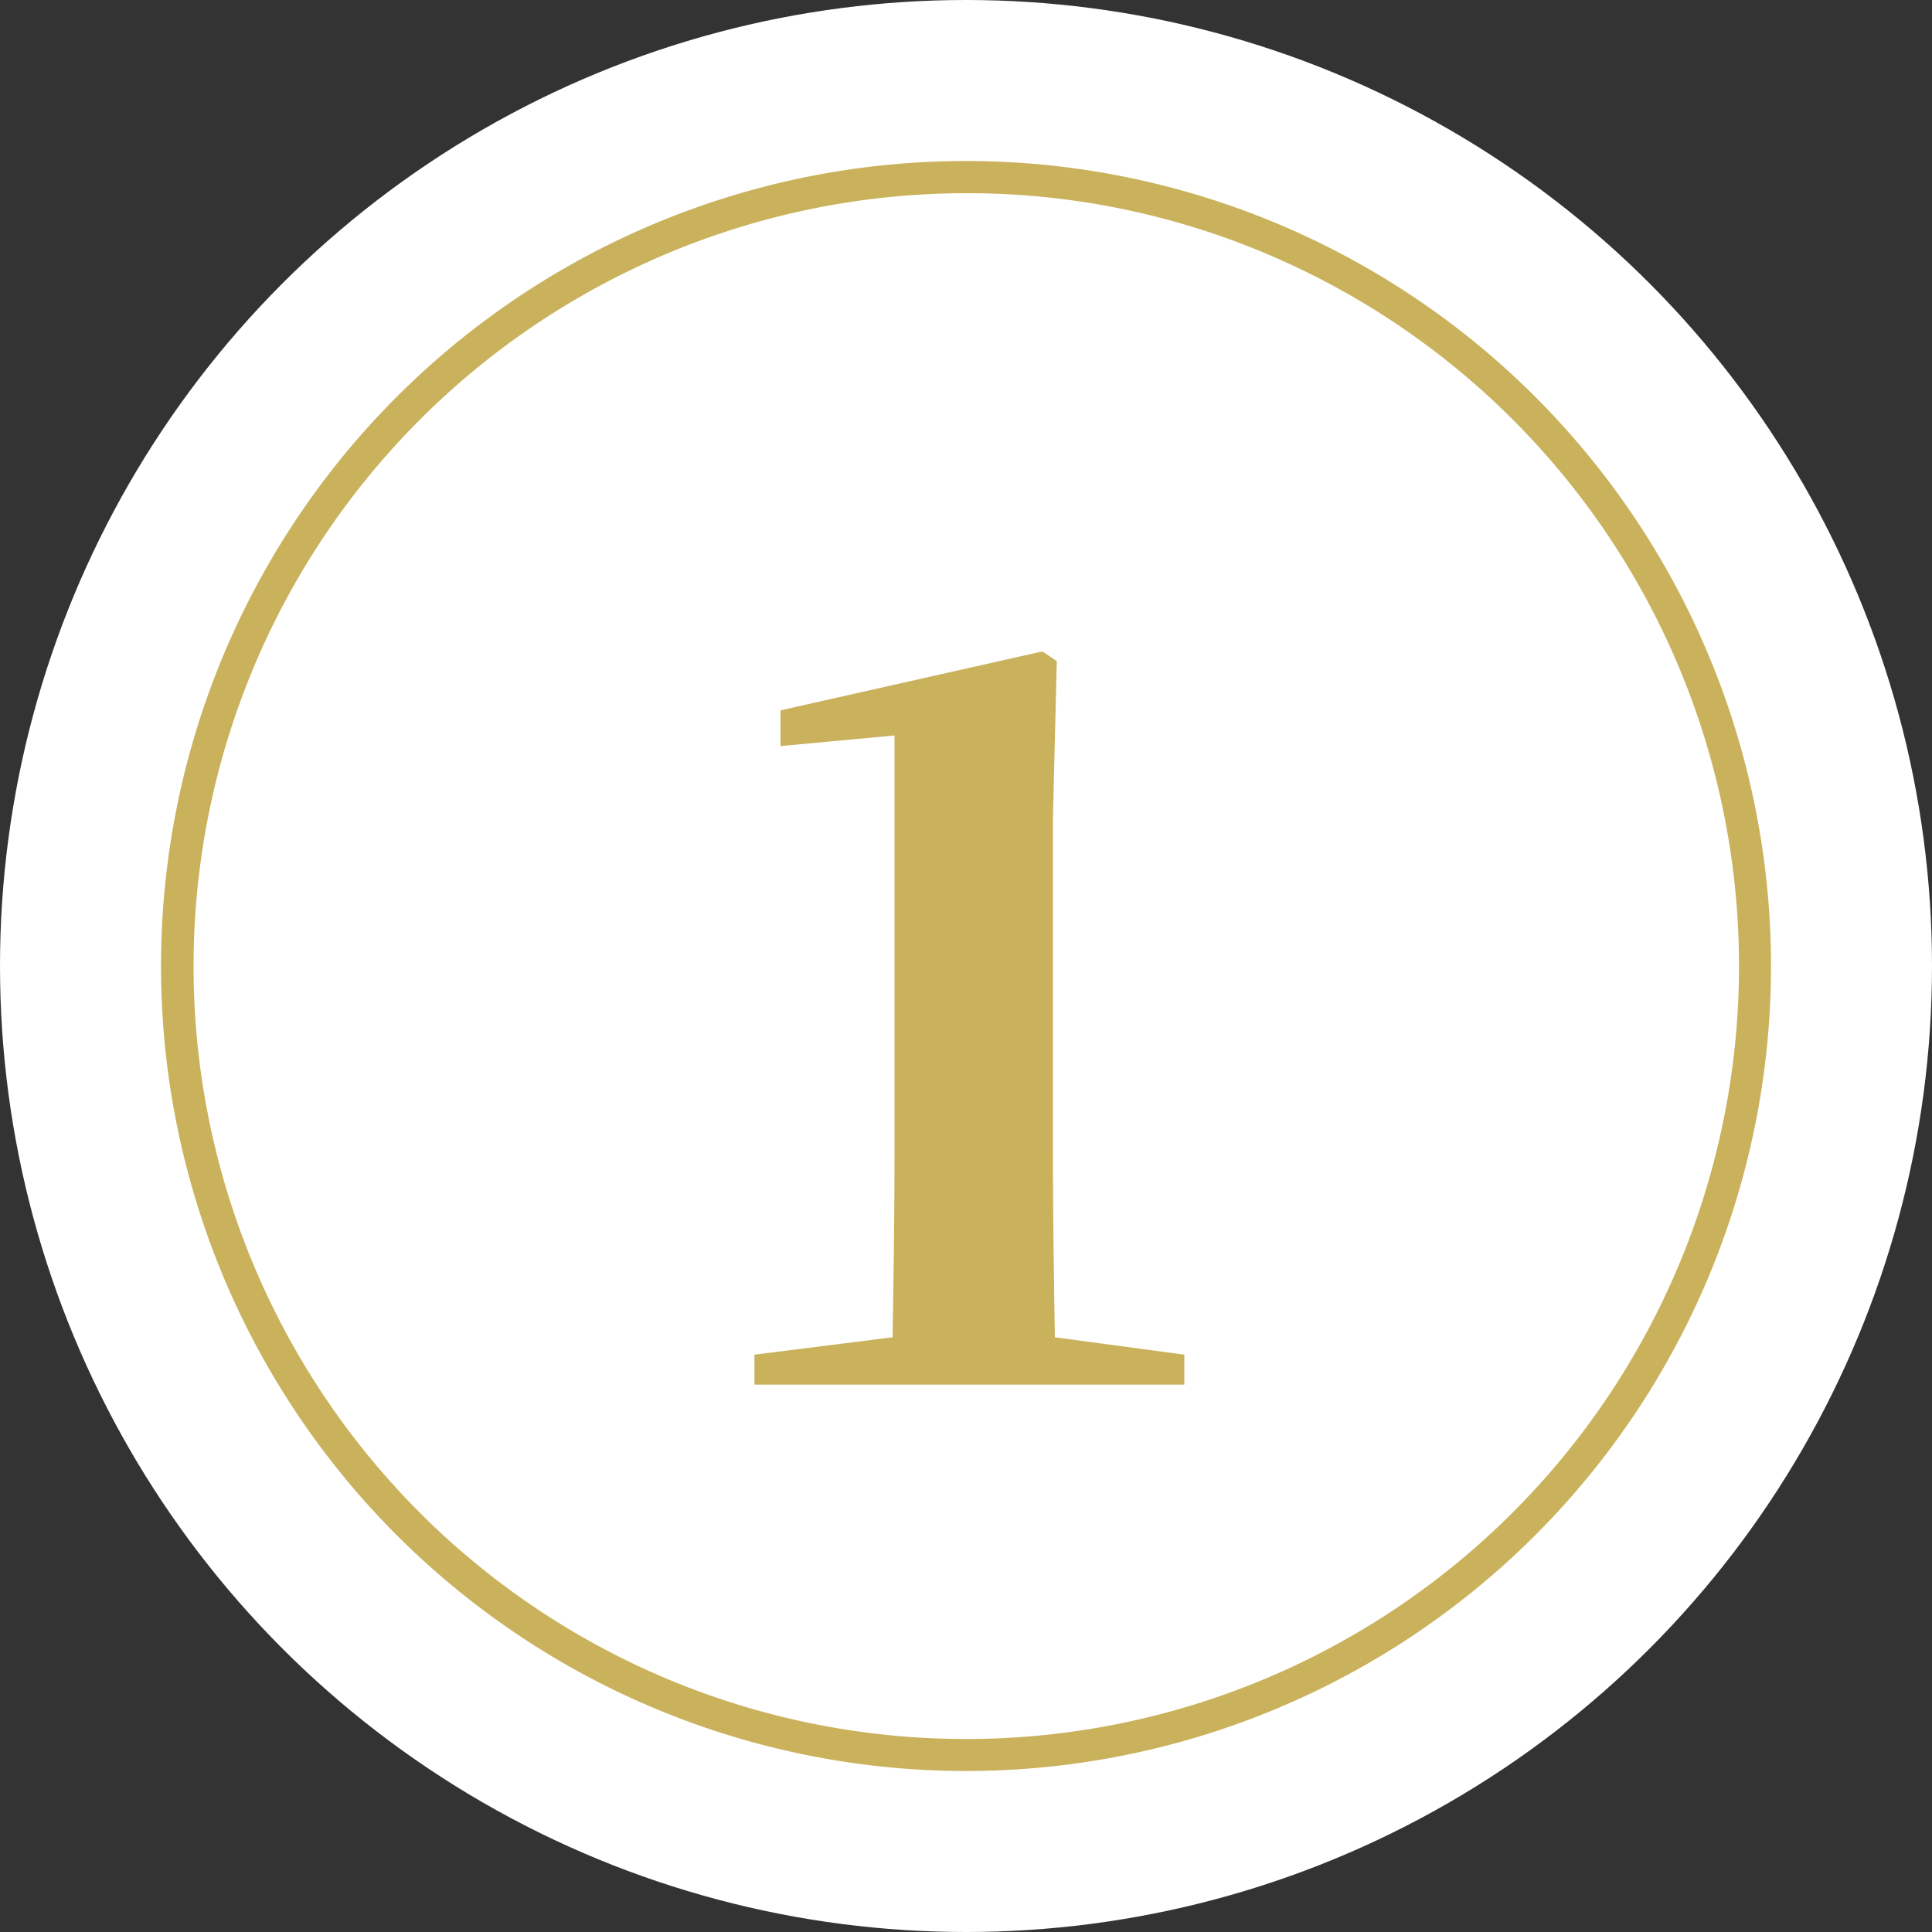
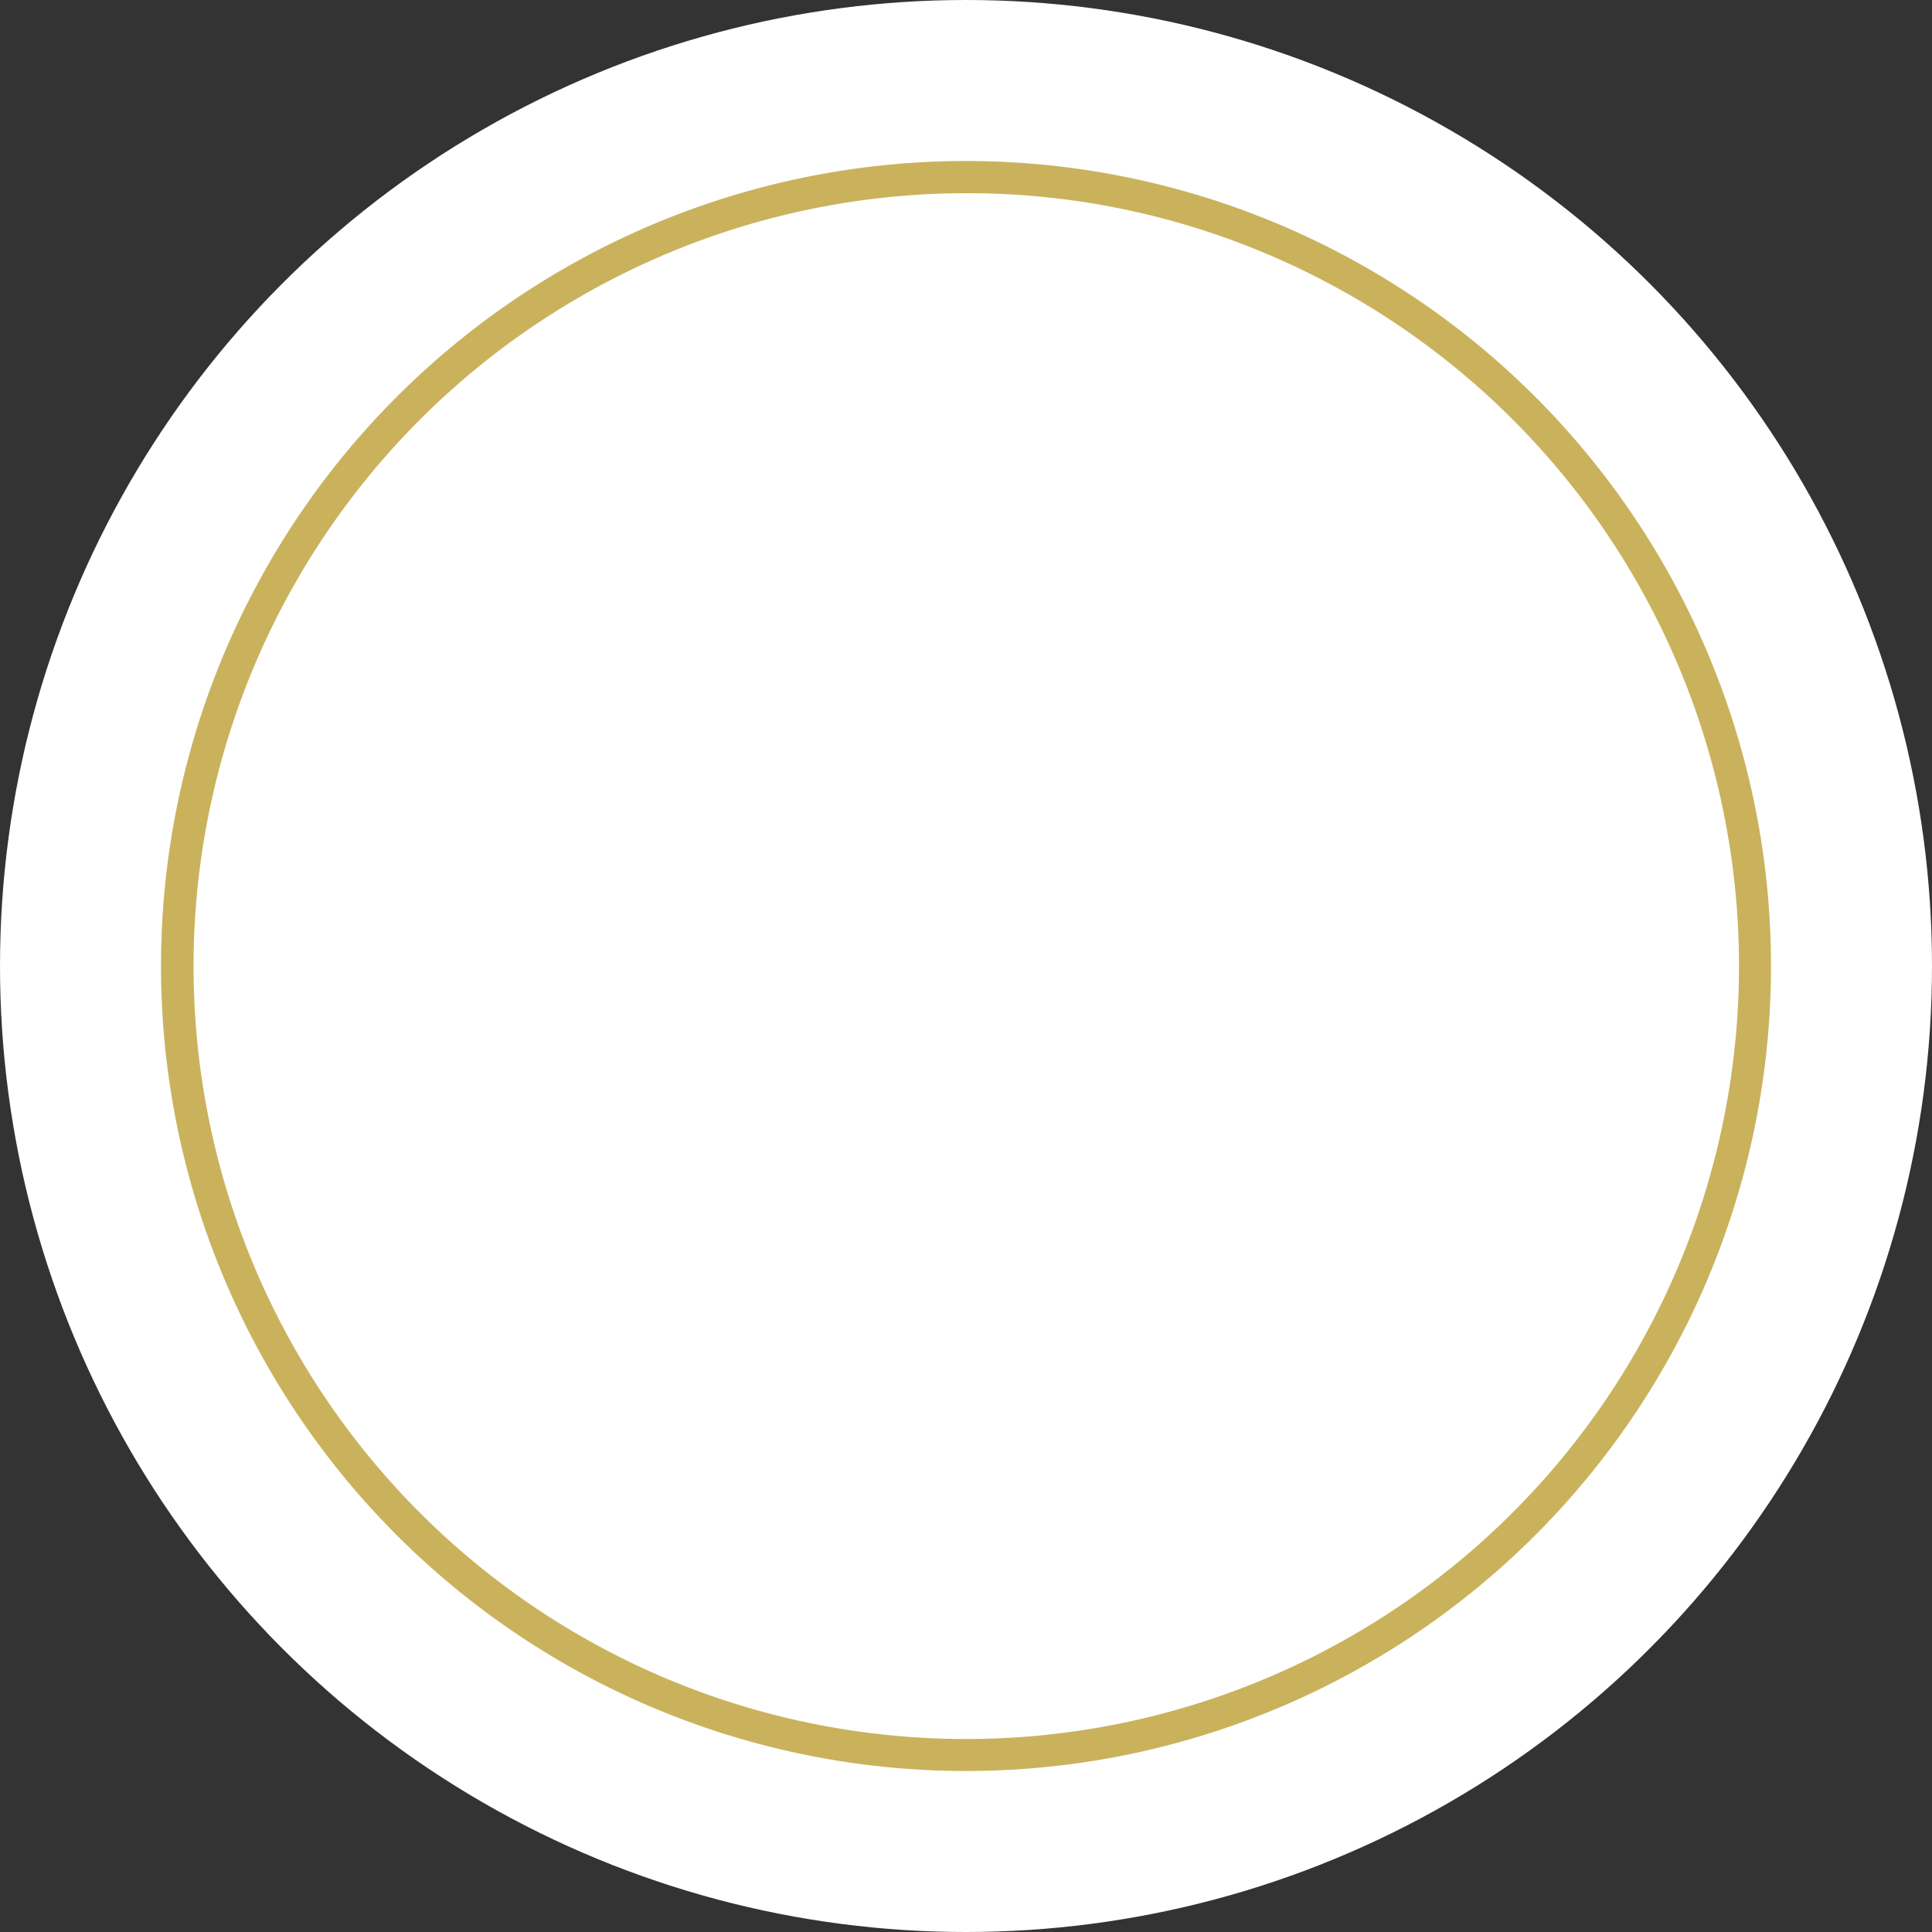
<svg xmlns="http://www.w3.org/2000/svg" width="60" height="60" viewBox="0 0 60 60">
  <rect x="0" y="0" width="60" height="60" fill="#333333" stroke="none" />
  <g transform="translate(-372 -1319)">
    <circle cx="30" cy="30" r="30" transform="translate(372 1319)" fill="#fff" />
    <circle cx="25" cy="25" r="25" transform="translate(377 1324)" fill="#fff" />
    <path d="M25,1a24.007,24.007,0,0,0-9.342,46.114A24.006,24.006,0,0,0,34.342,2.886,23.849,23.849,0,0,0,25,1m0-1A25,25,0,1,1,0,25,25,25,0,0,1,25,0Z" transform="translate(377 1324)" fill="#cab25d" />
-     <path d="M2.76-1.47C2.73-3.36,2.7-5.28,2.7-7.11V-17.58l.12-4.89-.45-.3-8.13,1.83v1.11l3.54-.33V-7.11c0,1.83-.03,3.75-.06,5.64l-4.29.54V0H6.78V-.93Z" transform="translate(402 1362)" fill="#cab25d" />
  </g>
</svg>